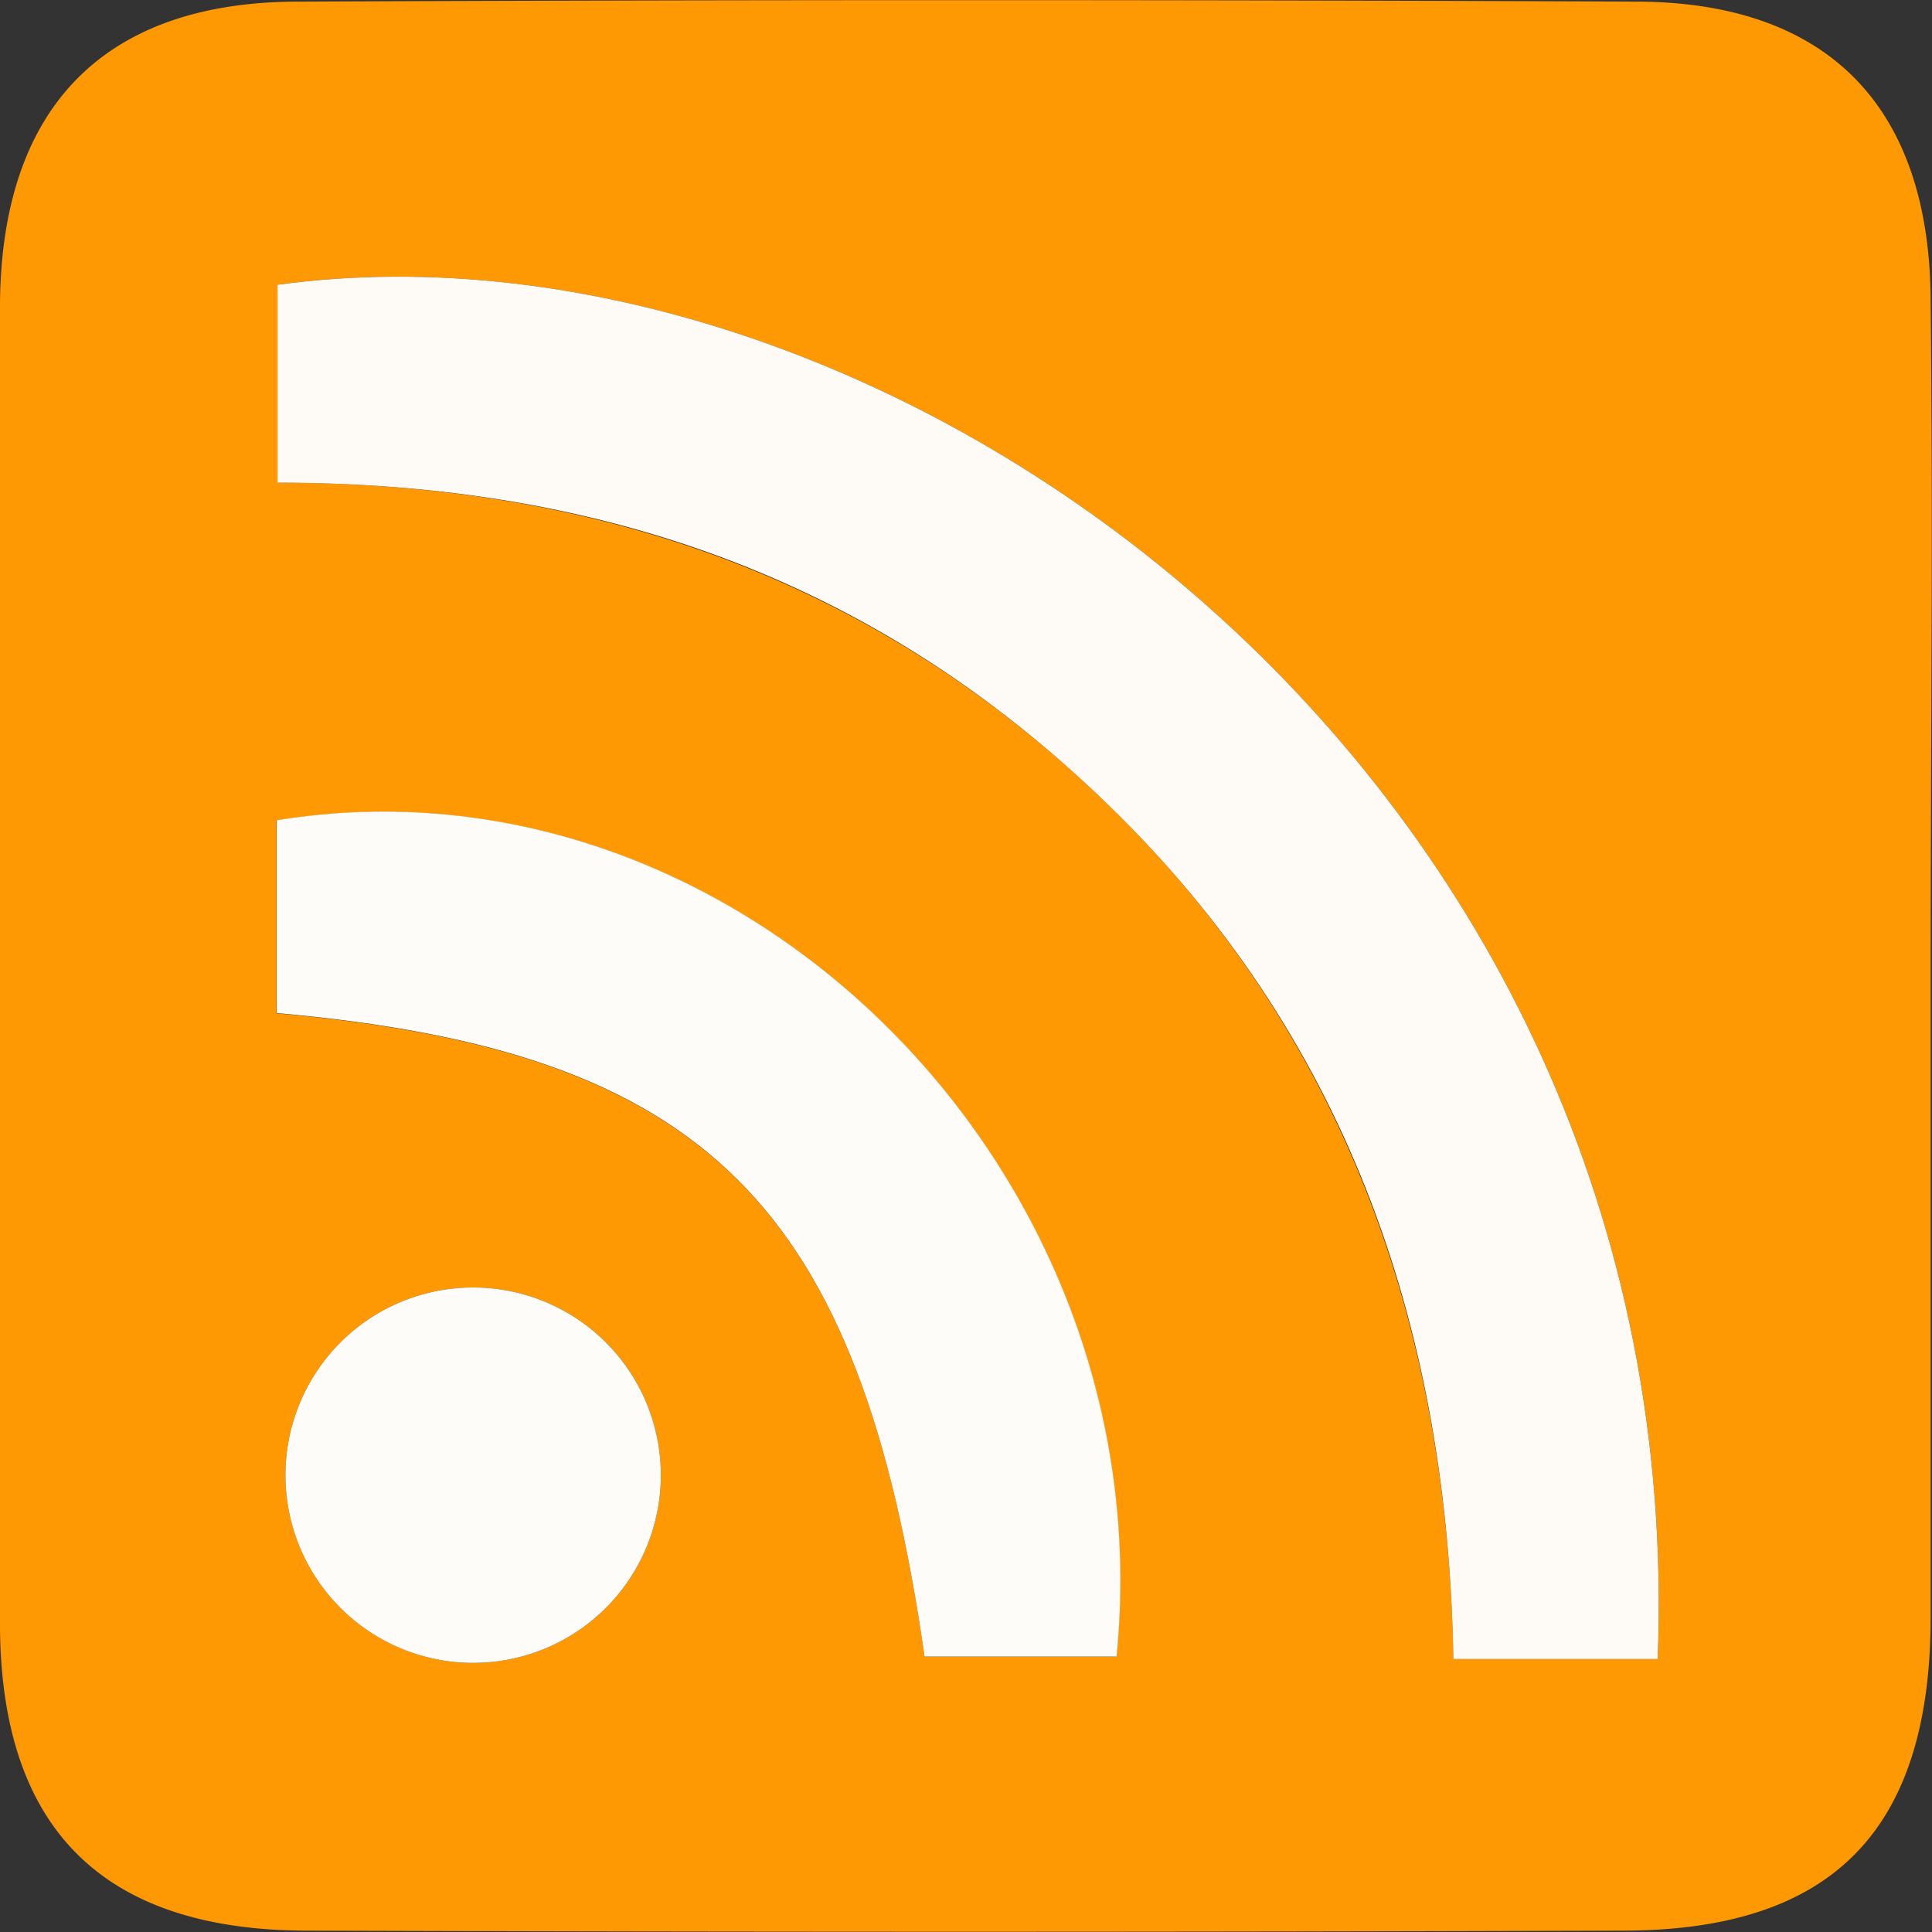
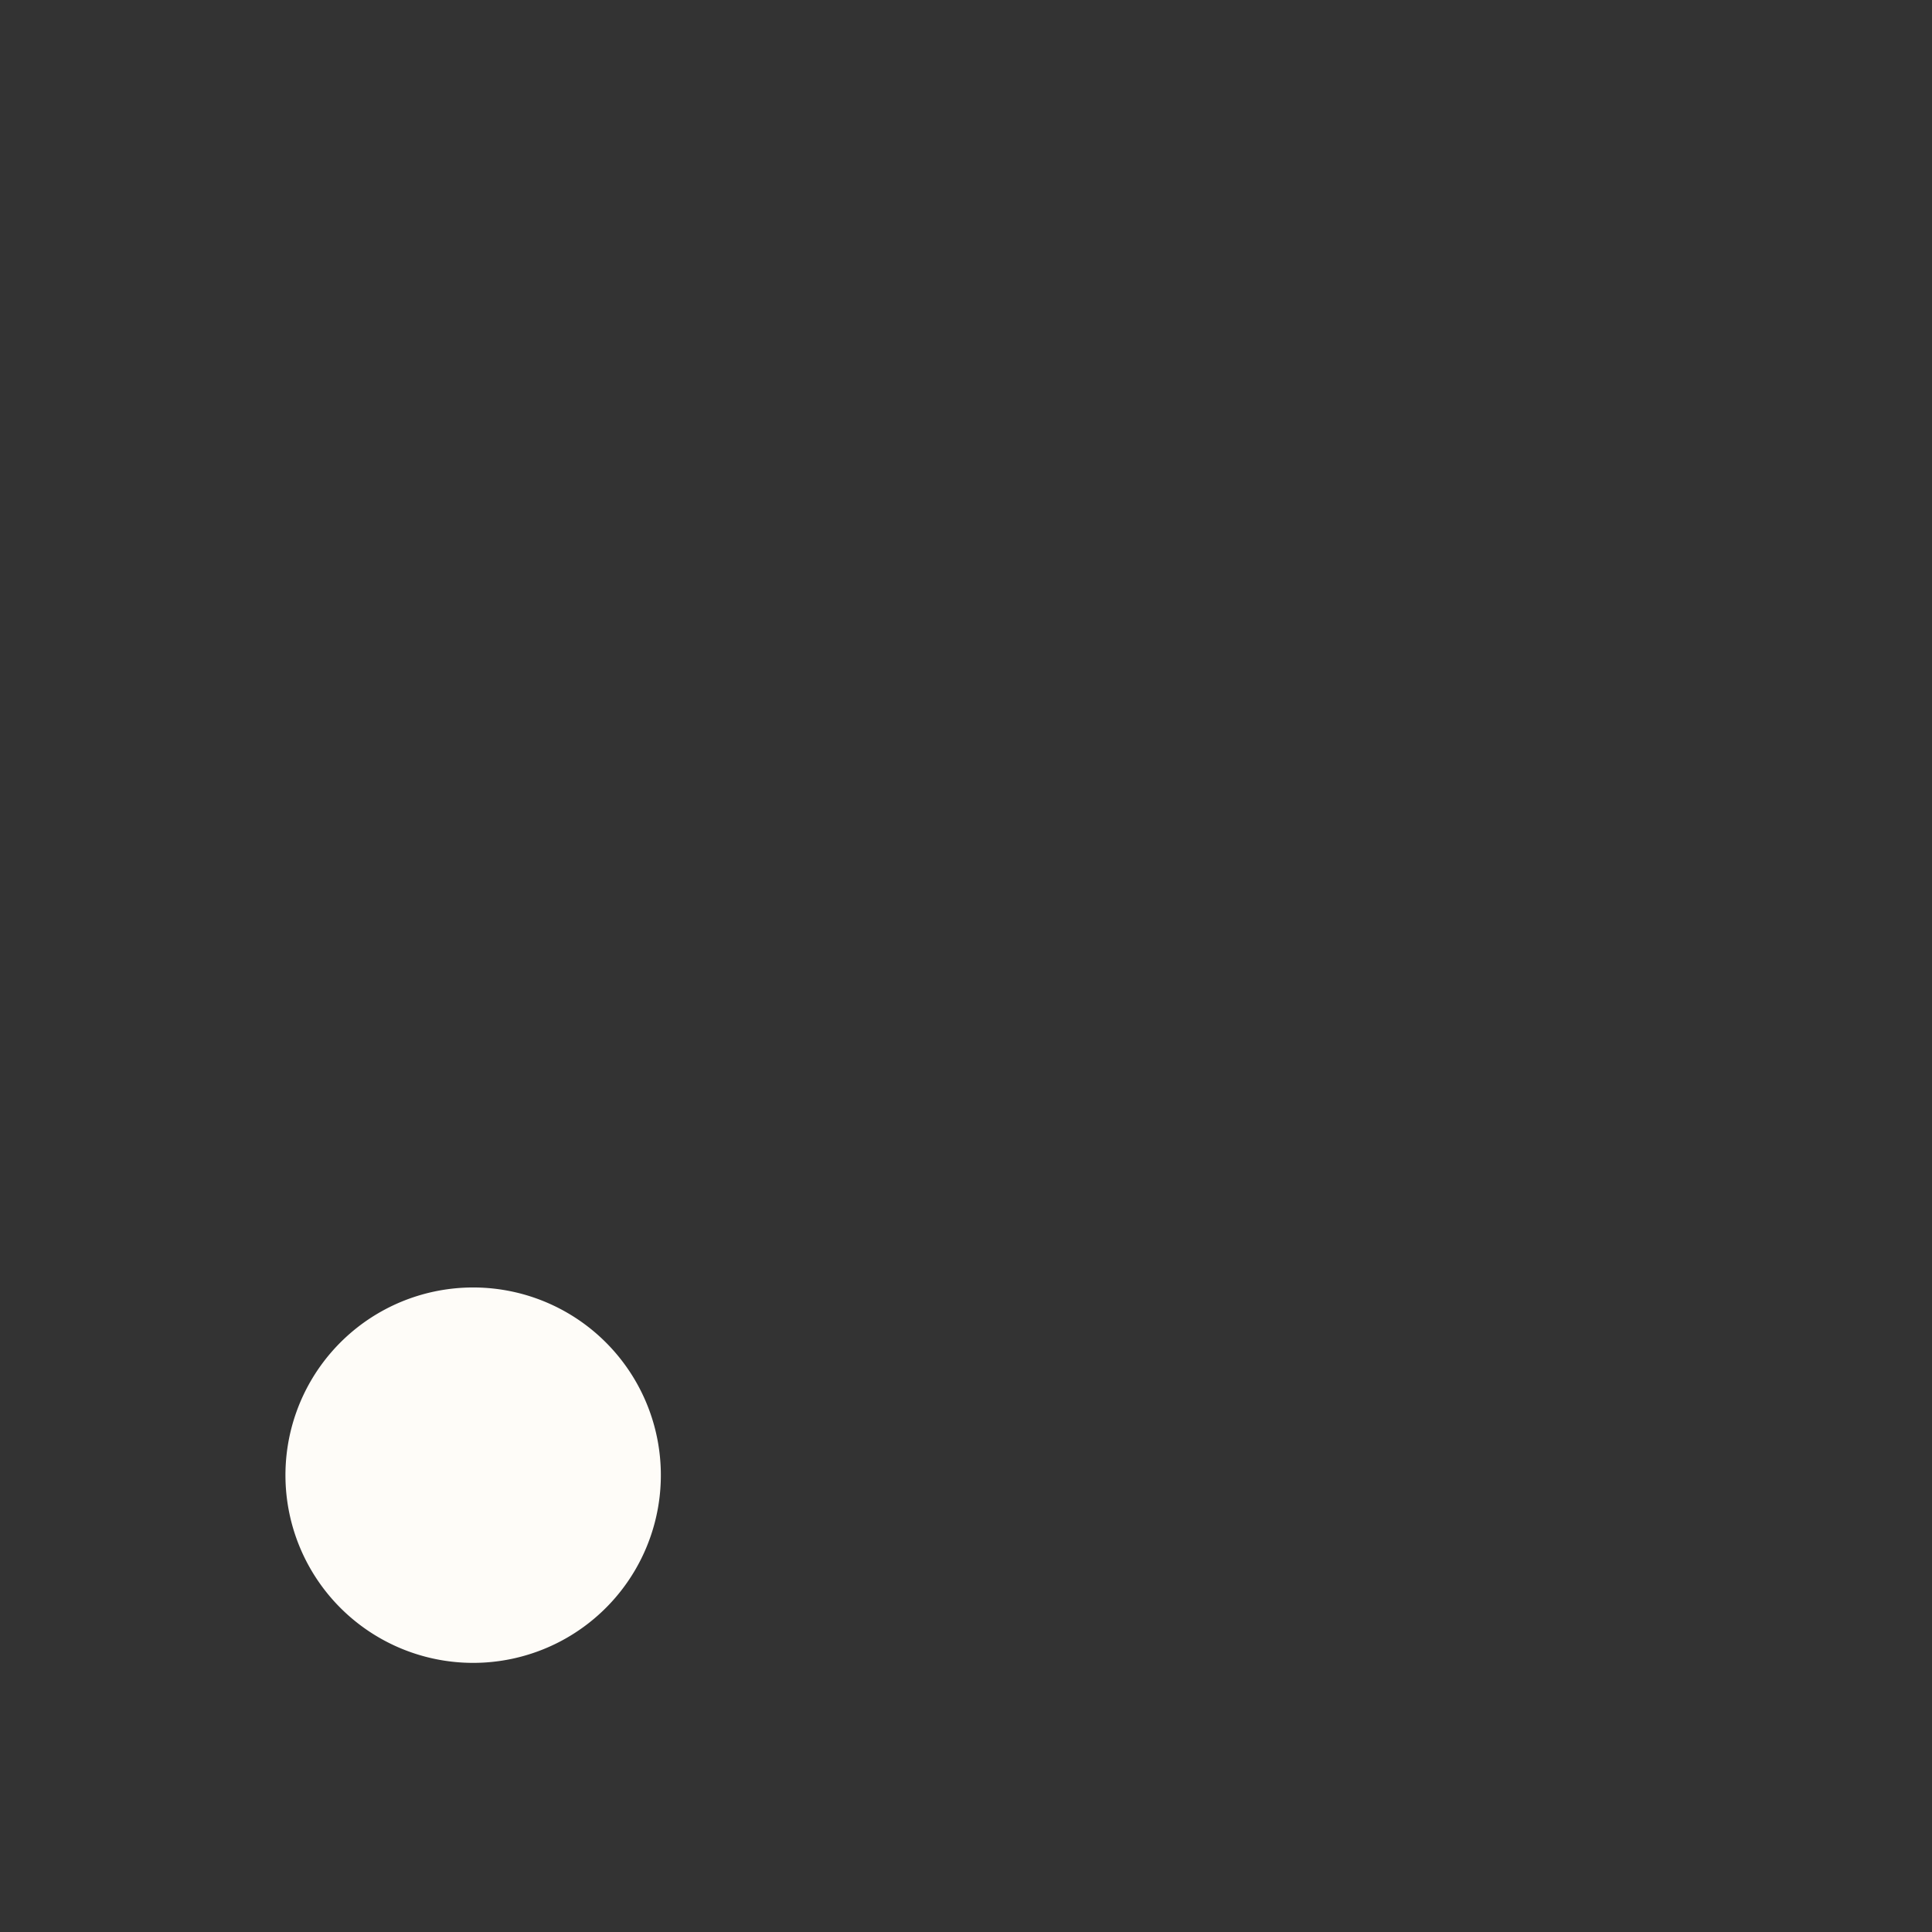
<svg xmlns="http://www.w3.org/2000/svg" viewBox="0 0 72.05 72.06">
  <rect x="0" y="0" width="72.05" height="72.06" fill="#333333" stroke="none" />
  <defs>
    <style>.cls-1{fill:#fe9803;}.cls-2{fill:#fefbf7;}.cls-3{fill:#fefcf8;}</style>
  </defs>
  <title>rss</title>
  <g id="Layer_2" data-name="Layer 2">
    <g id="Layer_1-2" data-name="Layer 1">
-       <path class="cls-1" d="M72,36.29c0,8,0,16,0,24S68.31,72,60.49,72q-24.48.08-49,0C3.9,72,.08,68.27,0,60.75Q0,36,0,11.29C.07,4,3.87.09,11.06.06q25-.11,50,0C68.19.09,72,4,72,11.31,72.09,19.64,72,28,72,36.29ZM61.82,61.87C63.1,28.76,33.1,7.51,10.35,10.62V18c12.31,0,22.81,3.89,31.37,12.4S54,49.79,54.2,61.87Zm-27.34-.08h7.15c1.82-18.2-14.14-34-31.32-31.19v7.19C26.34,39.21,32.06,44.92,34.48,61.78ZM16.84,48.06A7,7,0,0,0,17.21,62a7,7,0,1,0-.37-13.94Z" />
-       <path class="cls-2" d="M61.82,61.87H54.2C54,49.79,50.38,39,41.71,30.39S22.66,18,10.35,18V10.62C33.1,7.51,63.1,28.76,61.82,61.87Z" />
-       <path class="cls-3" d="M34.48,61.78c-2.42-16.87-8.14-22.58-24.16-24V30.59c17.17-2.8,33.14,13,31.32,31.19Z" />
      <path class="cls-3" d="M16.84,48.06A7,7,0,1,1,17.21,62a7,7,0,0,1-.37-13.94Z" />
    </g>
  </g>
</svg>